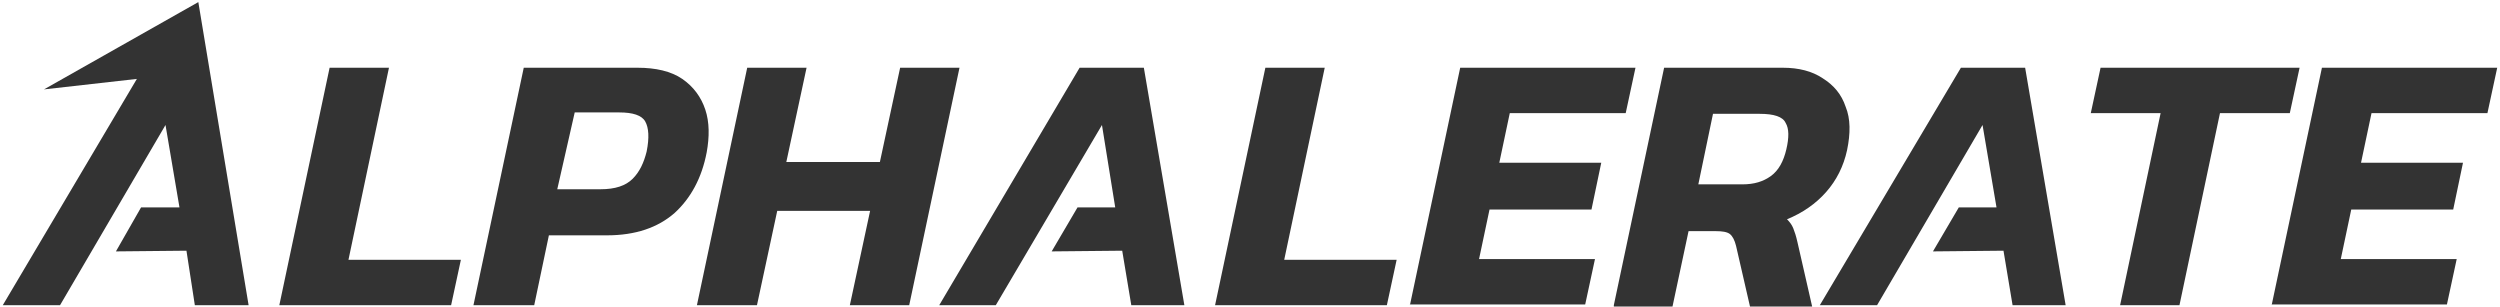
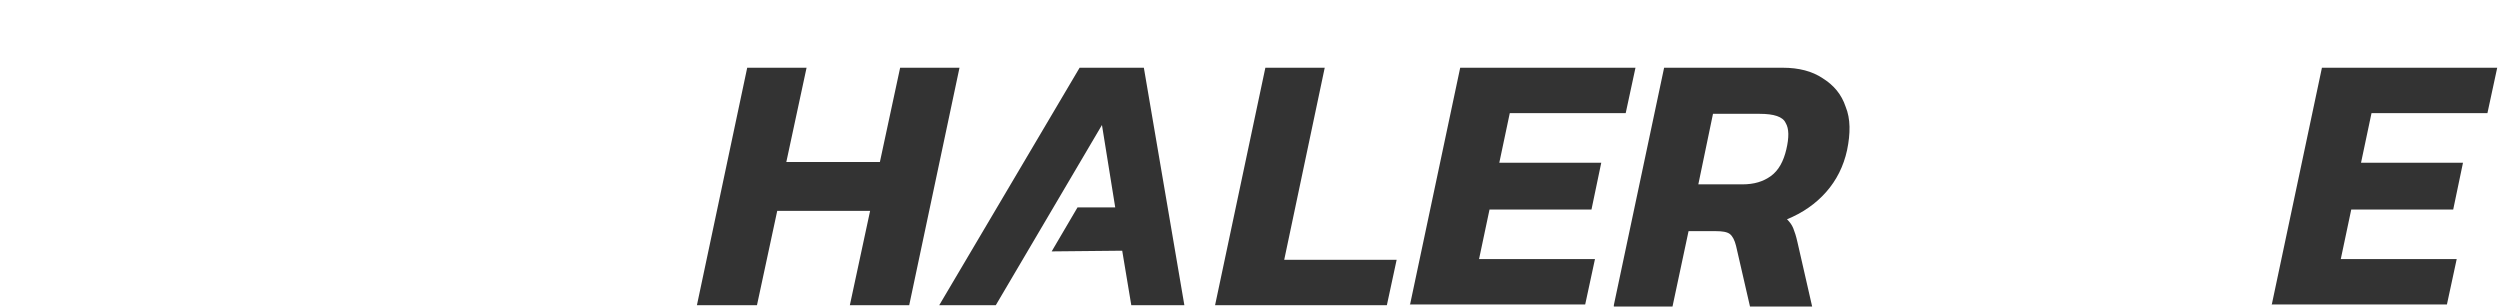
<svg xmlns="http://www.w3.org/2000/svg" version="1.1" id="Layer_1" x="0px" y="0px" width="358px" height="44px" viewBox="0 0 358 44" style="enable-background:new 0 0 358 44;" xml:space="preserve">
  <style type="text/css">
	.st0{display:none;fill:none;stroke:#000000;stroke-miterlimit:10;}
	.st1{fill:#FFFFFF;}
	.st2{fill:none;}
	.st3{fill:#333333;}
</style>
  <g>
-     <path class="st3" d="M40,43.7l7.2-34h8.5l-5.8,27.5h16.1l-1.4,6.5H40z" />
-     <path class="st3" d="M67.8,43.7l7.2-34h16.3c2.6,0,4.8,0.5,6.4,1.6c1.6,1.1,2.7,2.6,3.3,4.4s0.6,3.9,0.2,6.1   c-0.7,3.7-2.3,6.6-4.6,8.7c-2.4,2.1-5.6,3.2-9.7,3.2h-8.3l-2.1,10H67.8z M79.8,27.1H86c2.1,0,3.6-0.5,4.6-1.5c1-1,1.6-2.3,2-3.9   c0.4-2,0.3-3.4-0.2-4.3c-0.5-0.9-1.8-1.3-3.7-1.3h-6.4L79.8,27.1z" />
    <path class="st3" d="M99.8,43.7l7.2-34h8.5l-2.9,13.5H126l2.9-13.5h8.5l-7.2,34h-8.5l2.9-13.5h-13.3l-2.9,13.5H99.8z" />
    <path class="st3" d="M174,43.7l7.2-34h8.5l-5.8,27.5h16.1l-1.4,6.5H174z" />
    <path class="st3" d="M201.9,43.7l7.2-34h25.1l-1.4,6.5h-16.6l-1.5,7.1h14.6l-1.4,6.7h-14.6l-1.5,7.1h16.6l-1.4,6.5H201.9z" />
    <path class="st3" d="M231.1,43.7l7.2-34h17c2.3,0,4.2,0.5,5.7,1.5c1.6,1,2.7,2.3,3.3,4.1c0.7,1.7,0.7,3.8,0.2,6.2   c-0.5,2.3-1.5,4.3-3,6c-1.5,1.7-3.4,3-5.6,3.9c0.4,0.4,0.7,0.8,0.9,1.3c0.2,0.5,0.4,1.1,0.6,2l2.1,9.2h-8.9l-2-8.7   c-0.2-0.8-0.5-1.4-0.9-1.7c-0.4-0.3-1.1-0.4-2-0.4h-3.9l-2.3,10.8H231.1z M243.2,26.4h6.3c1.7,0,3-0.4,4.1-1.2   c1.1-0.8,1.8-2.1,2.2-3.8c0.4-1.7,0.4-3-0.1-3.8c-0.4-0.9-1.7-1.3-3.7-1.3h-6.7L243.2,26.4z" />
-     <path class="st3" d="M303.6,43.7l5.8-27.5h-10l1.4-6.5h28.5l-1.4,6.5h-10l-5.8,27.5H303.6z" />
    <path class="st3" d="M325.3,43.7l7.2-34h25.1l-1.4,6.5h-16.6l-1.5,7.1h14.6l-1.4,6.7h-14.6l-1.5,7.1h16.6l-1.4,6.5H325.3z" />
    <polygon class="st3" points="163.8,9.7 154.6,9.7 134.5,43.7 142.6,43.7 157.8,17.9 159.7,29.7 154.3,29.7 150.6,36 160.7,35.9    162,43.7 169.6,43.7  " />
-     <polygon class="st3" points="290,9.7 280.8,9.7 260.6,43.7 268.8,43.7 283.9,17.9 285.9,29.7 280.5,29.7 276.8,36 286.9,35.9    288.2,43.7 295.8,43.7  " />
-     <polygon class="st3" points="28.4,0.3 6.3,12.8 19.6,11.3 0.4,43.7 8.6,43.7 23.7,17.9 25.7,29.7 20.2,29.7 16.6,36 26.7,35.9    27.9,43.7 35.6,43.7  " />
  </g>
</svg>